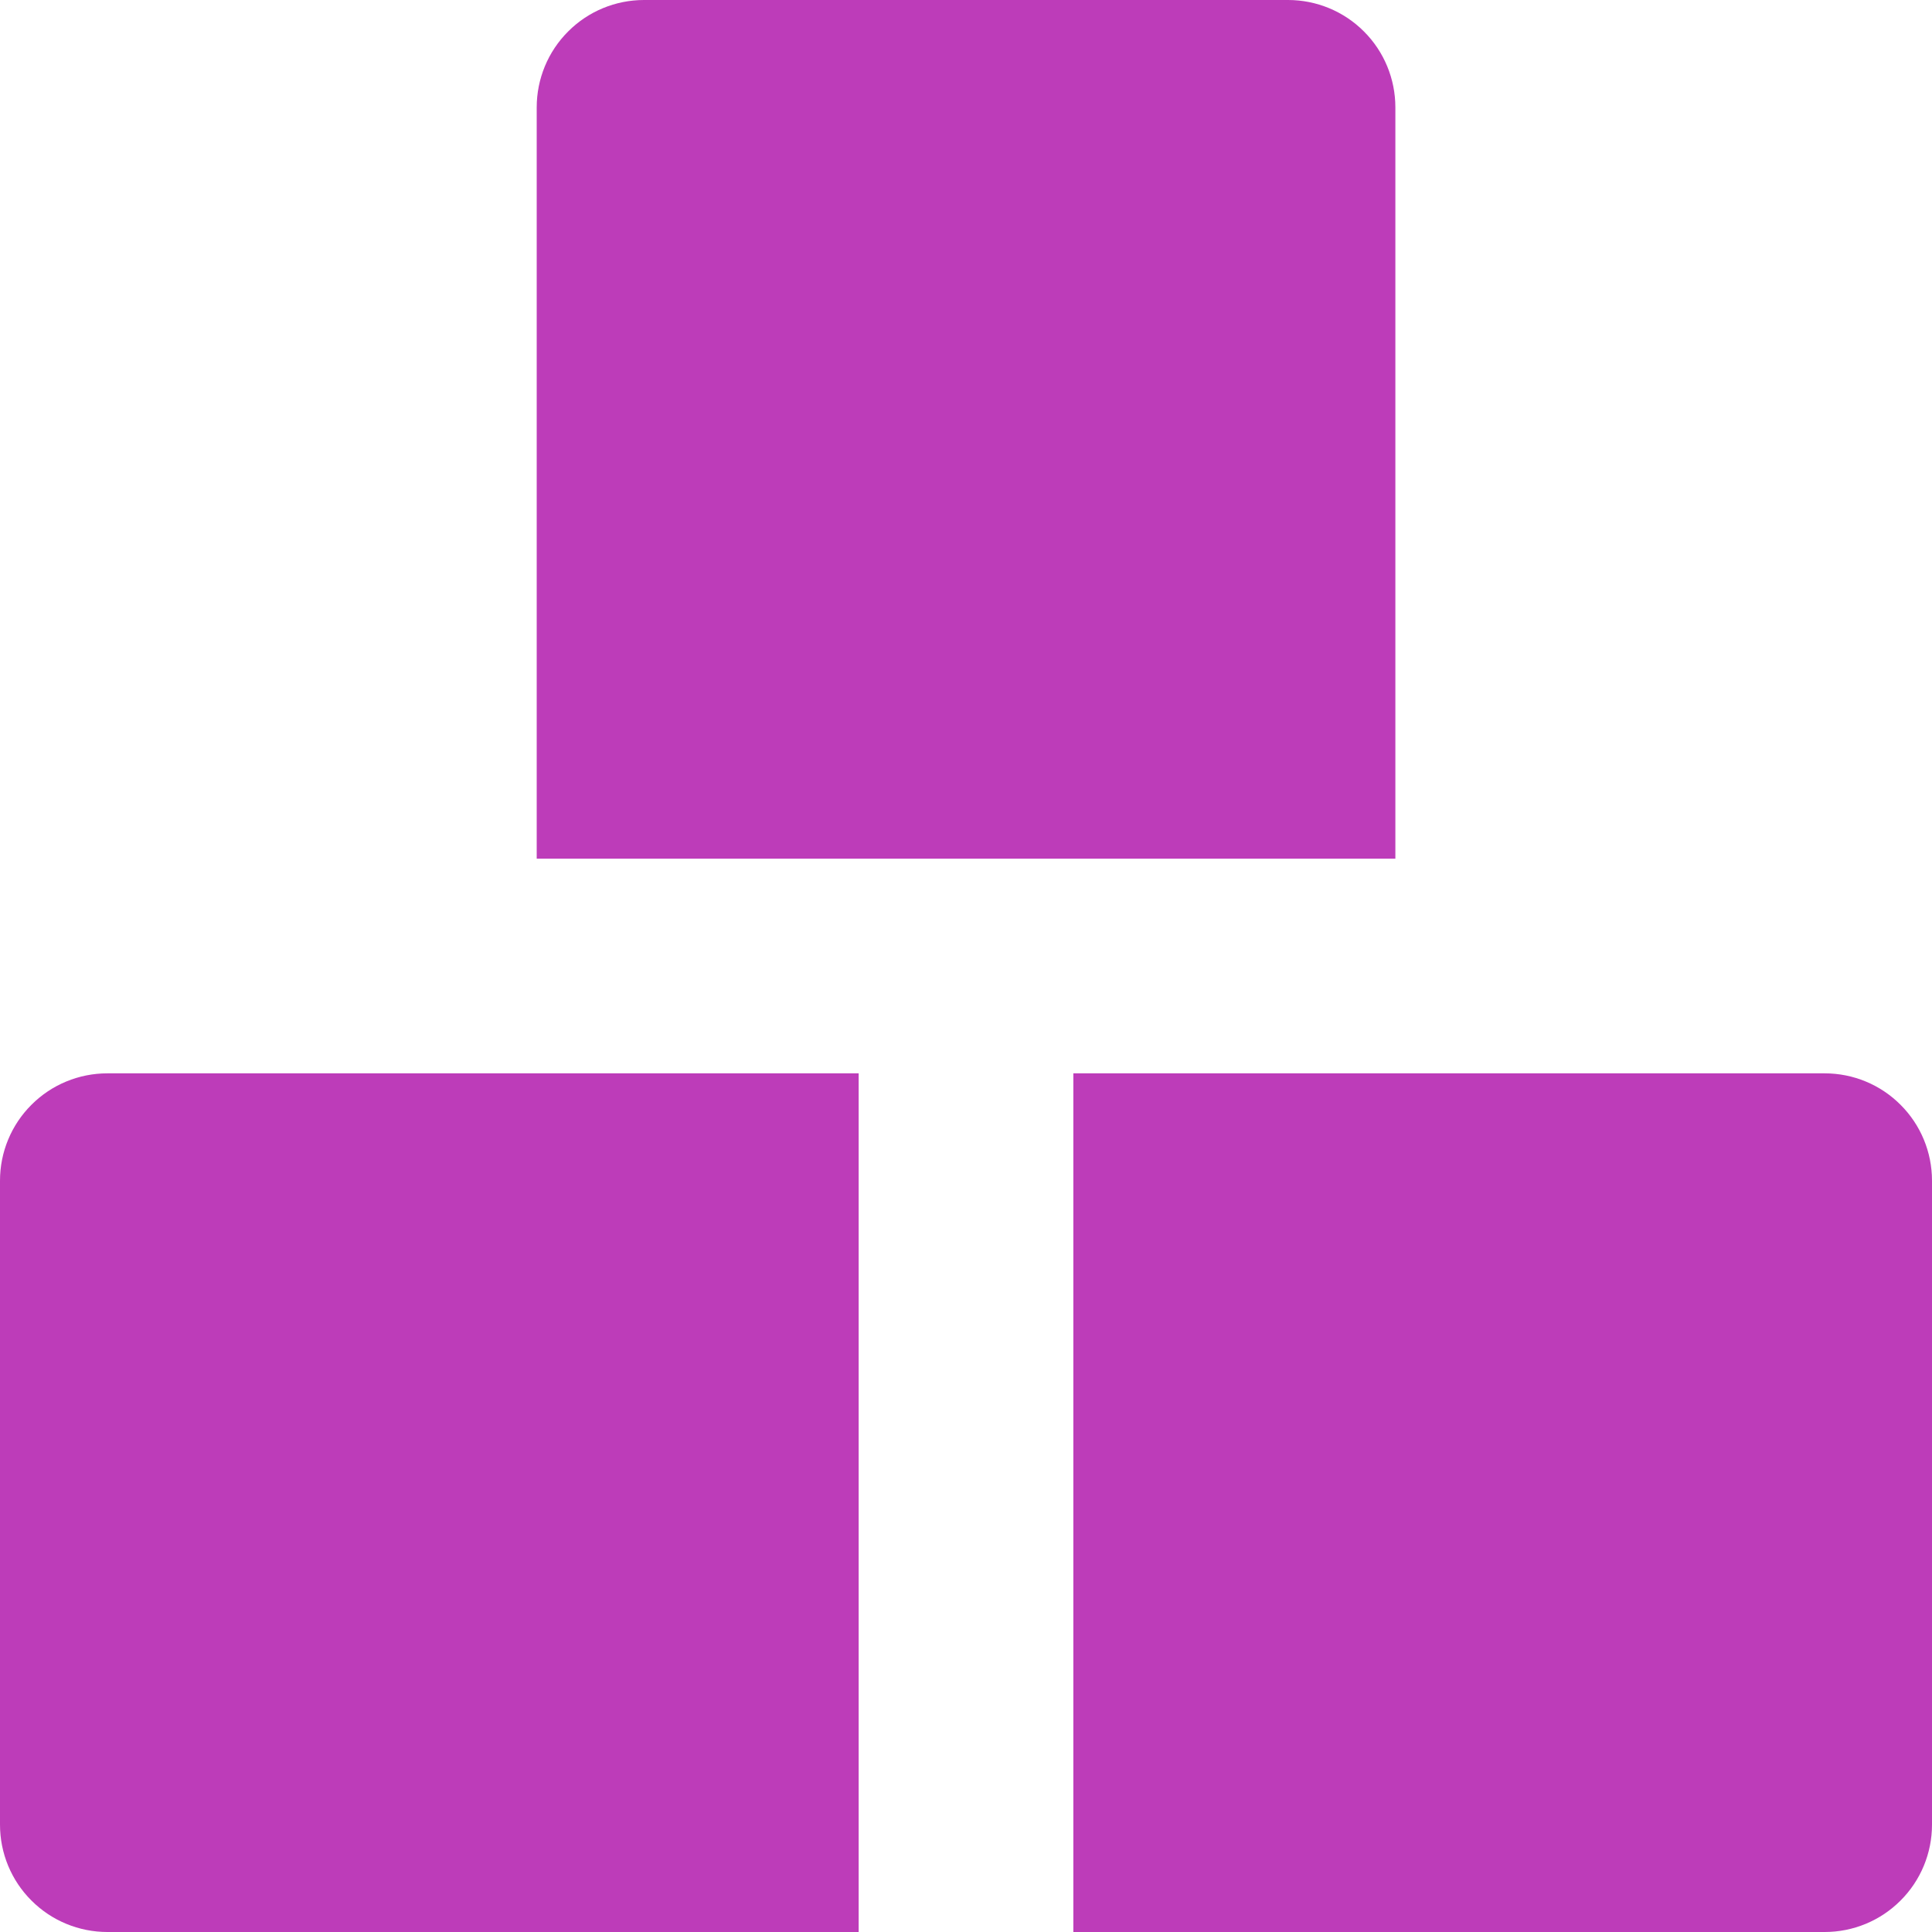
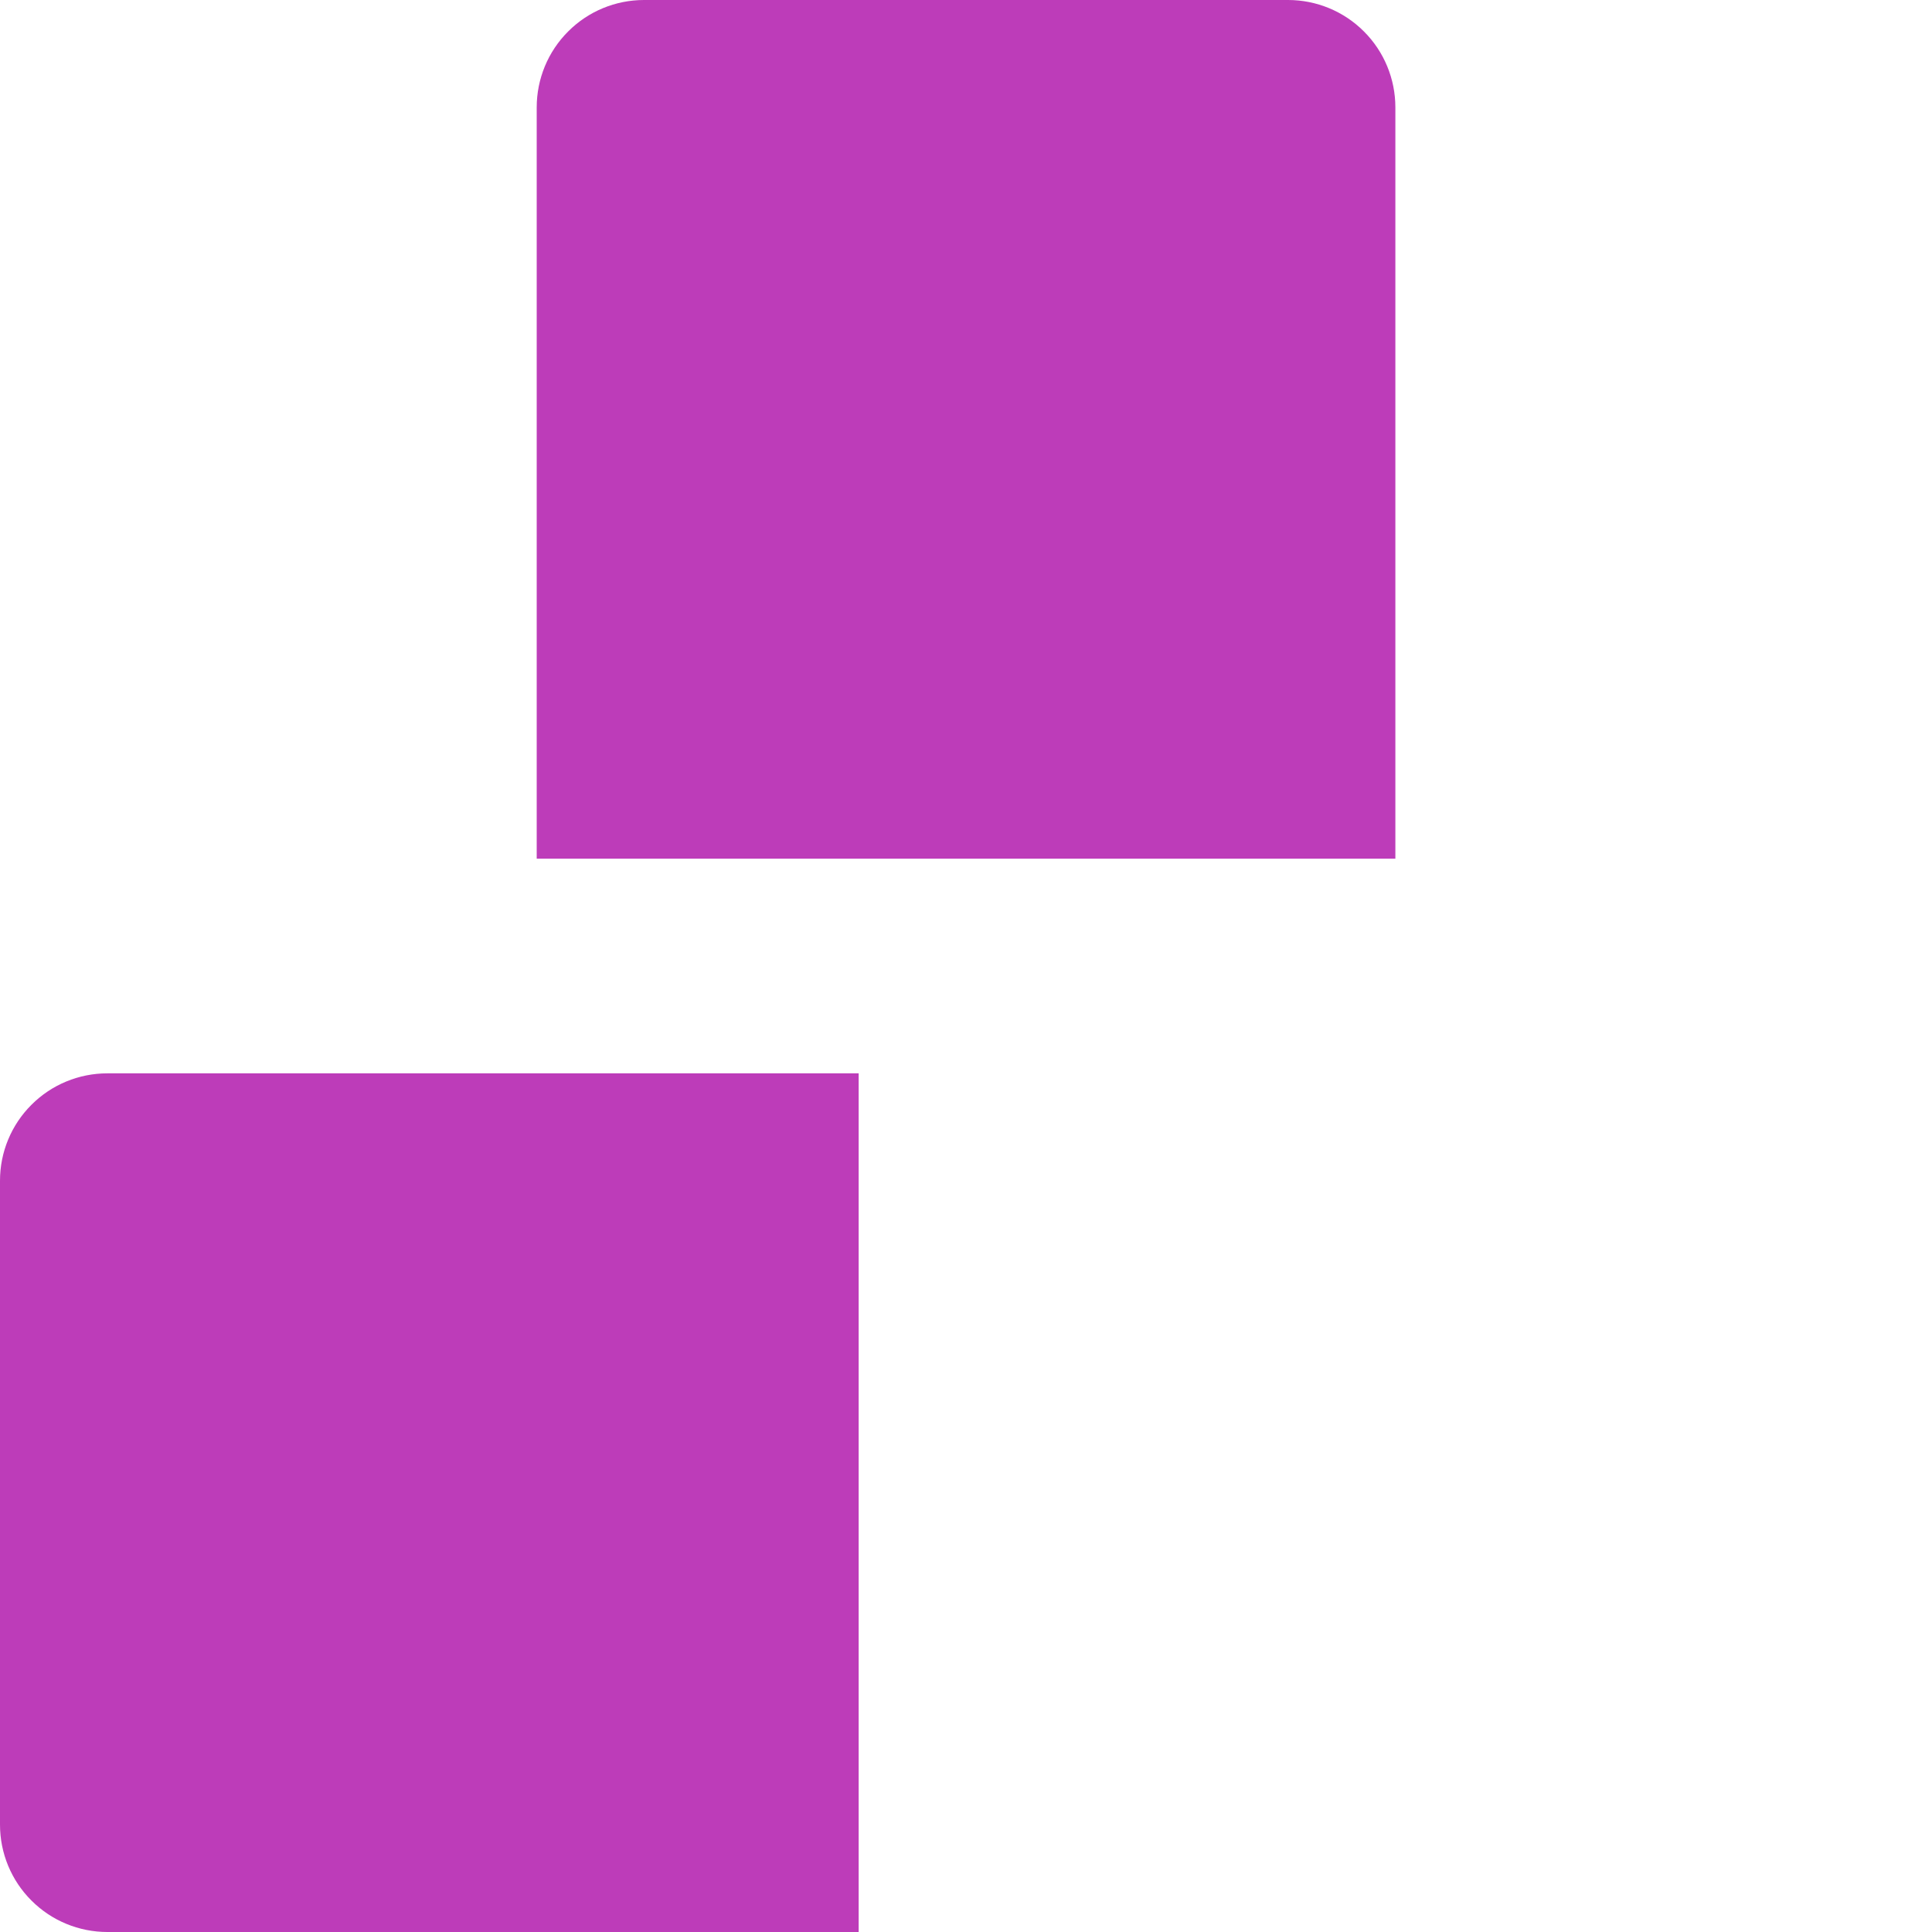
<svg xmlns="http://www.w3.org/2000/svg" width="25" height="25" viewBox="0 0 25 25" fill="none">
  <path d="M18.056 1.389C18.056 1.021 17.91 0.667 17.649 0.407C17.389 0.146 17.035 0 16.667 0H8.334C7.965 0 7.612 0.146 7.352 0.407C7.091 0.667 6.945 1.021 6.945 1.389V11.111H18.056V1.389Z" fill="#BD3CB9" />
  <path d="M0 15.278V23.611C0 23.98 0.146 24.333 0.407 24.593C0.667 24.854 1.021 25 1.389 25H11.111V13.889H1.389C1.021 13.889 0.667 14.035 0.407 14.296C0.146 14.556 0 14.909 0 15.278Z" fill="#BD3CB9" />
-   <path d="M23.611 13.889H13.889V25H23.611C23.98 25 24.333 24.854 24.593 24.593C24.854 24.333 25 23.98 25 23.611V15.278C25 14.909 24.854 14.556 24.593 14.296C24.333 14.035 23.98 13.889 23.611 13.889Z" fill="#BD3CB9" />
</svg>